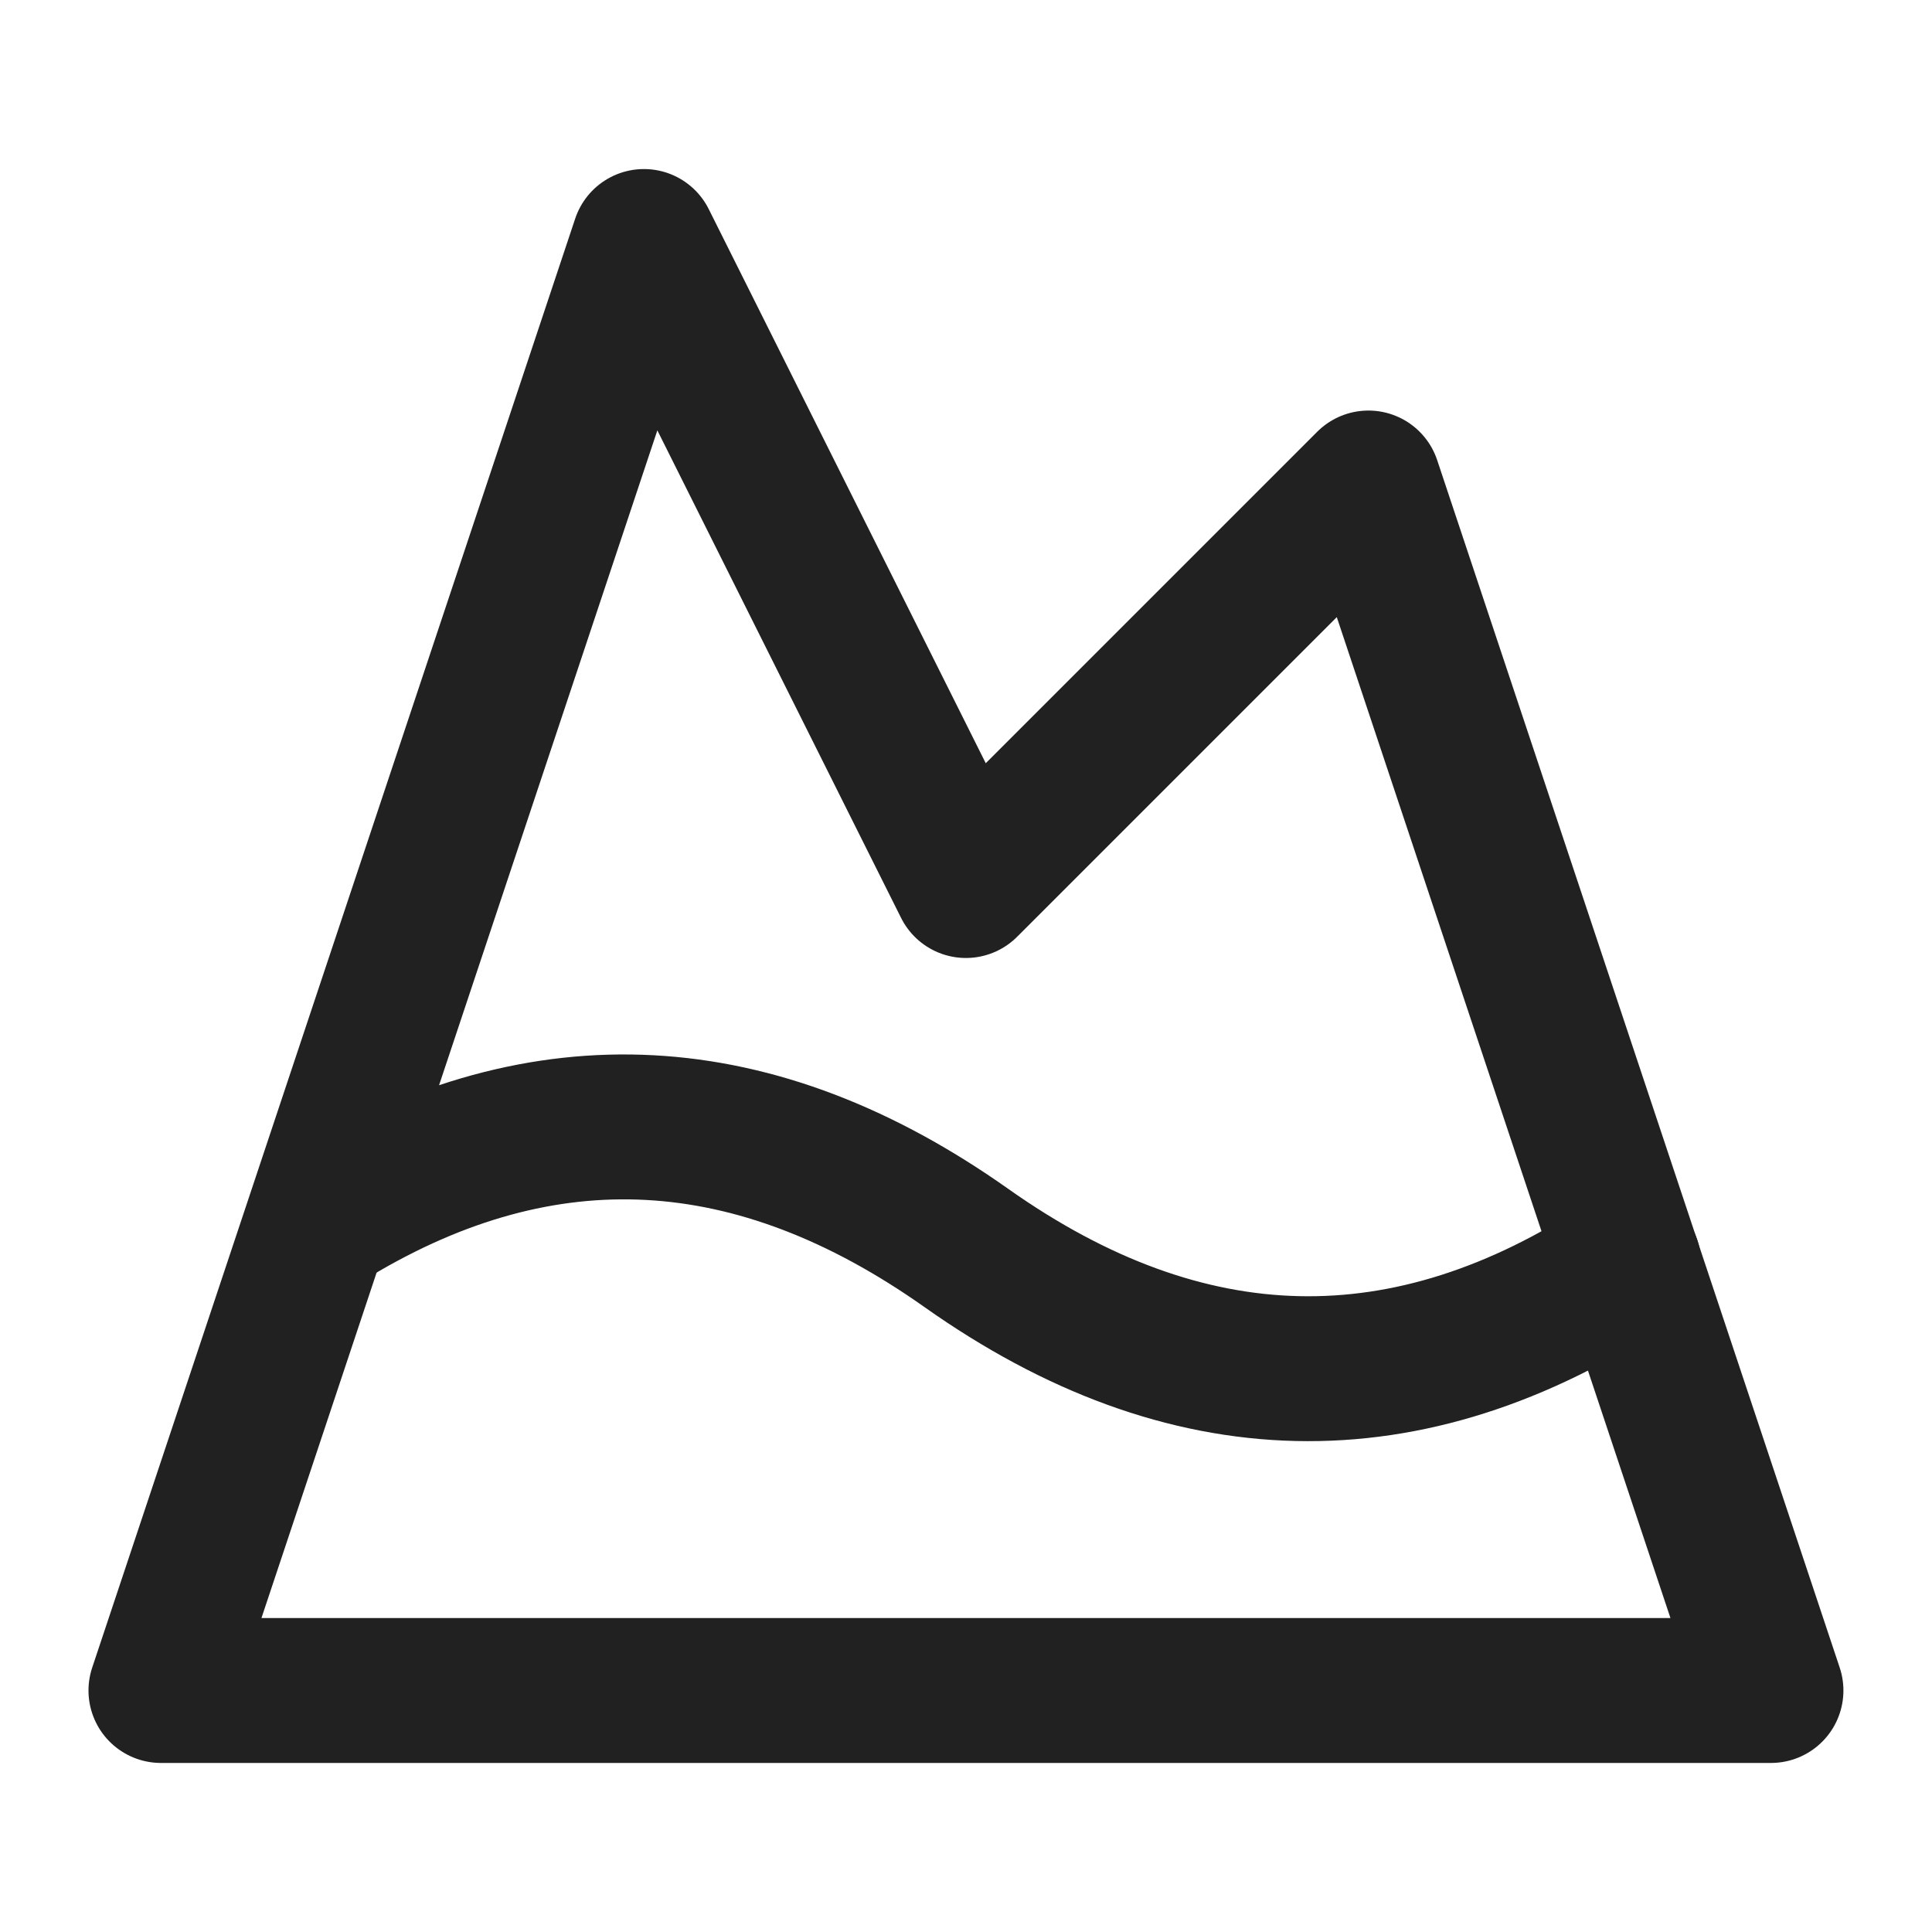
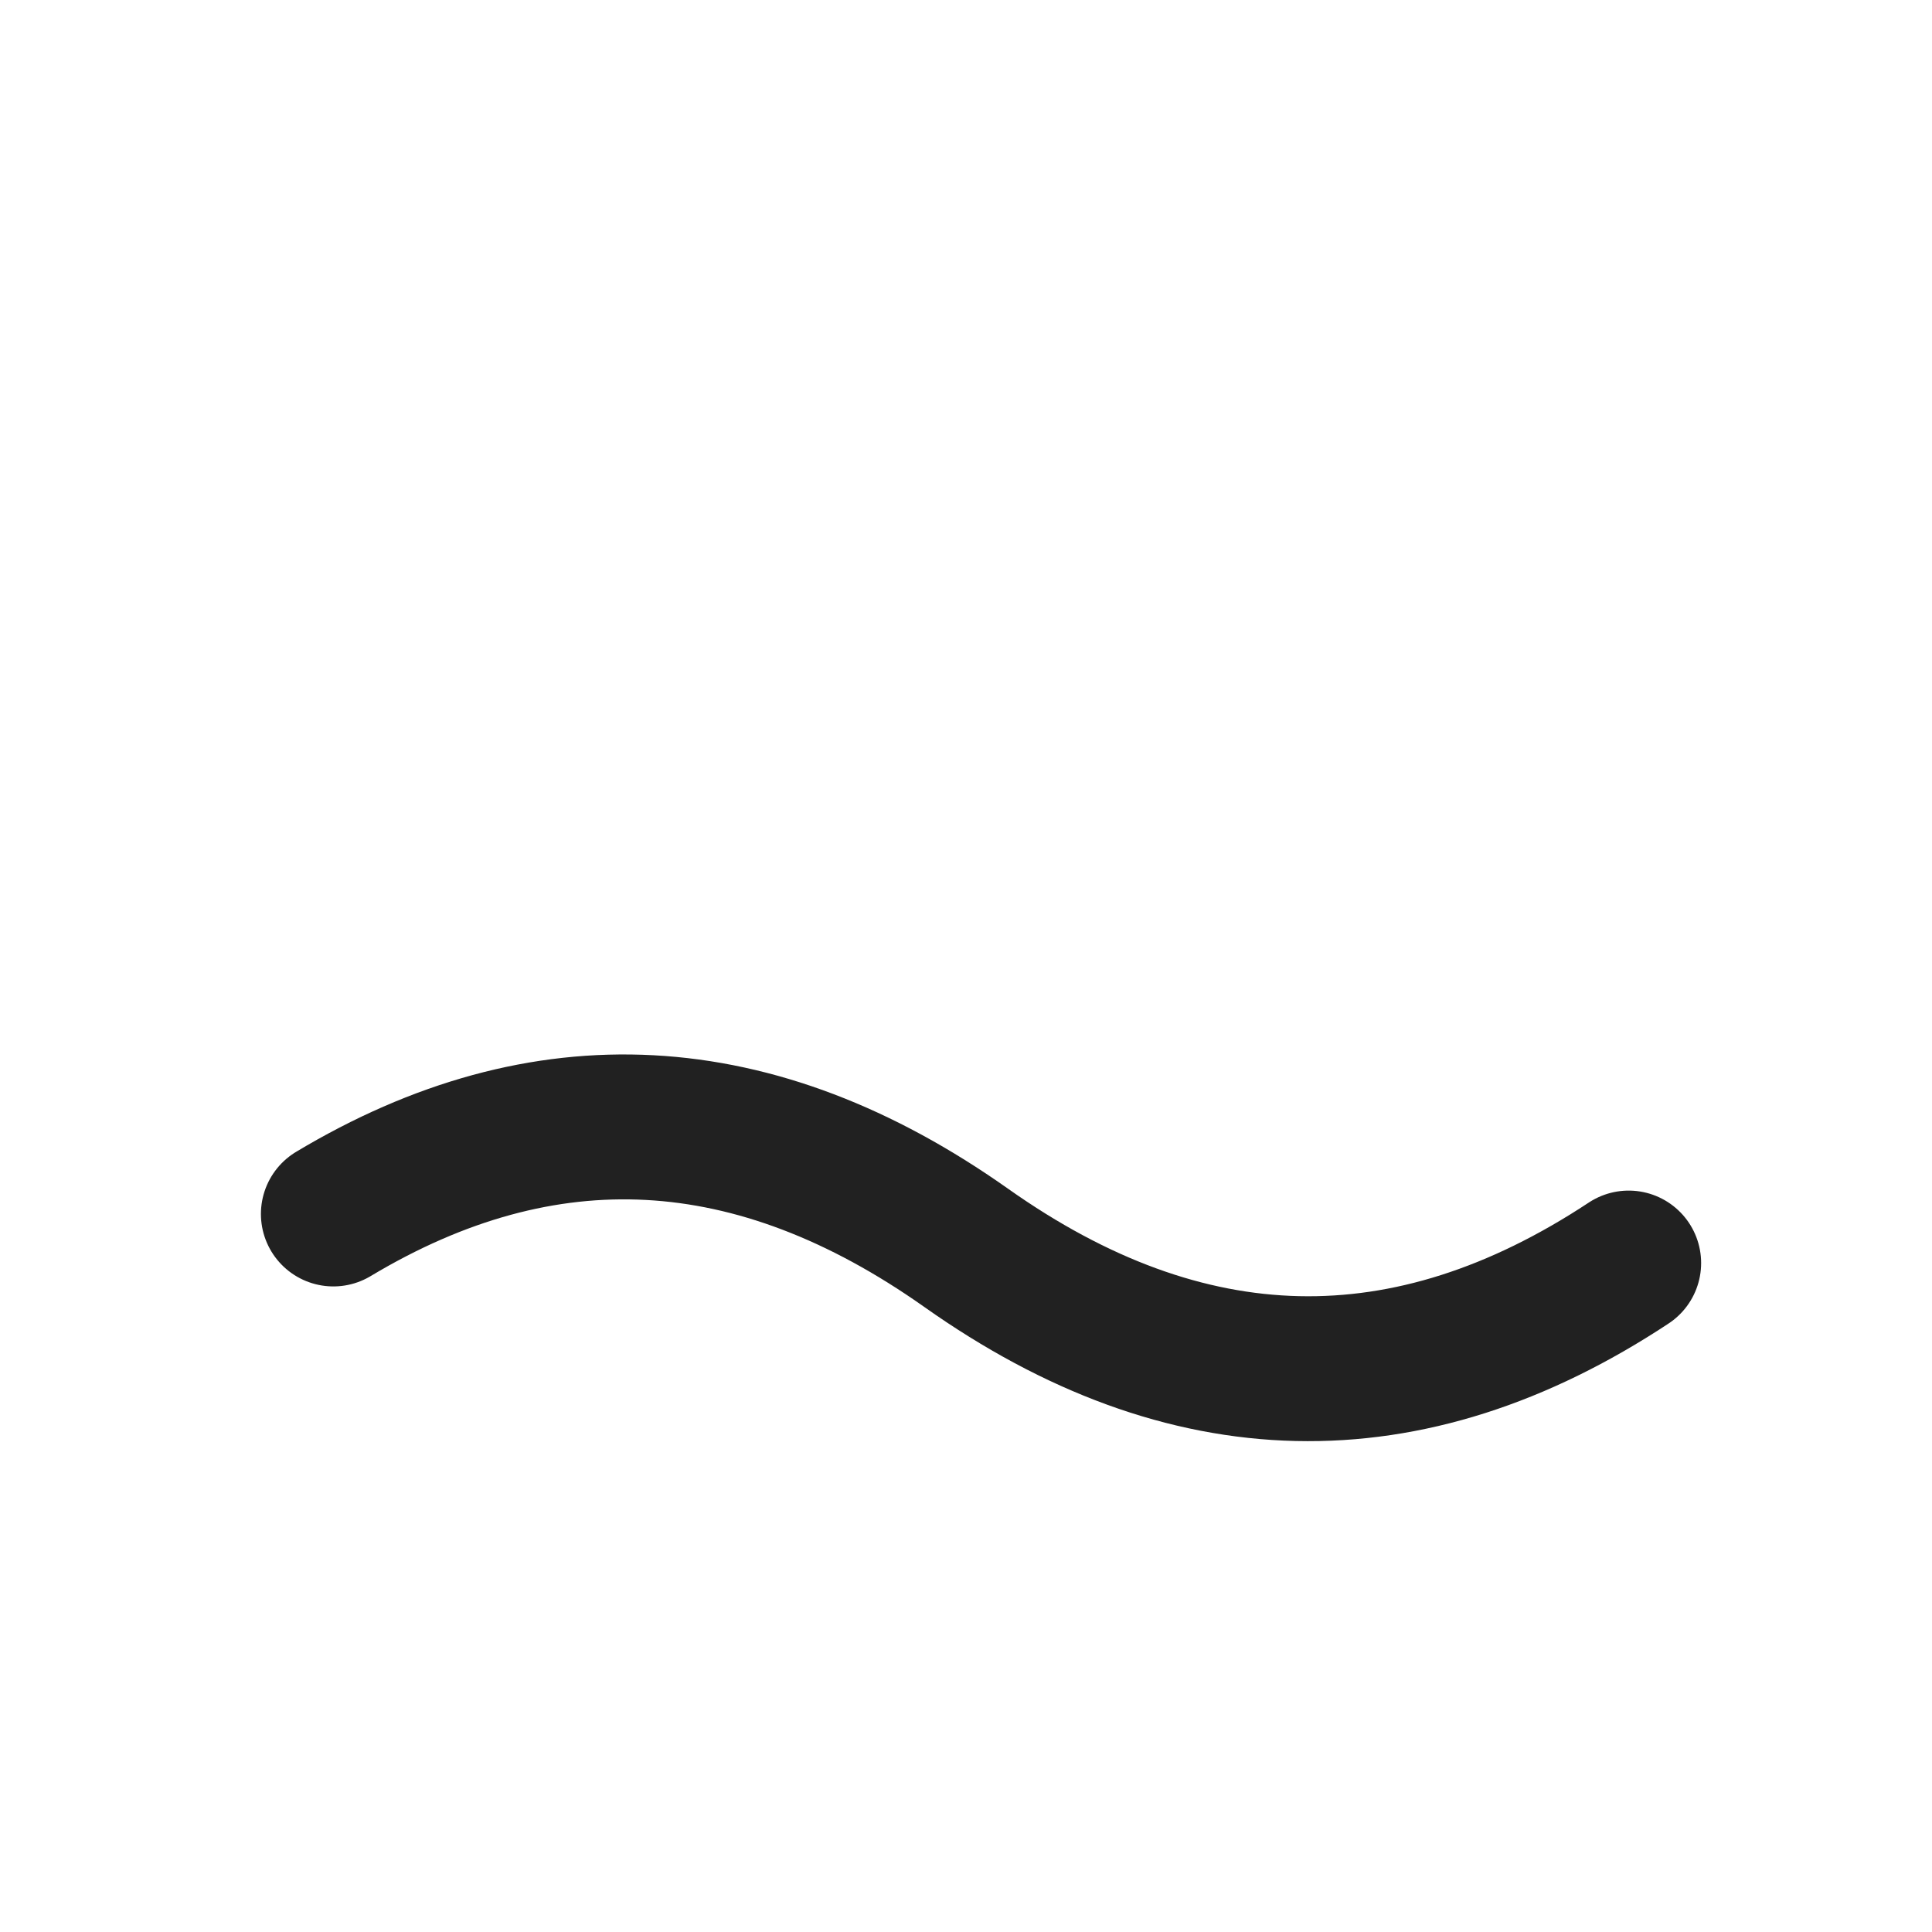
<svg xmlns="http://www.w3.org/2000/svg" width="20" height="20" viewBox="0 0 20 20" fill="none">
-   <path d="M6.666 2.5L9.999 9.167L14.166 5L18.333 17.5H1.666L6.666 2.5Z" stroke="#212121" stroke-width="1.5" stroke-linecap="round" stroke-linejoin="round" />
  <path d="M3.451 12.567C5.635 11.258 7.818 11.375 10.001 12.917C12.284 14.533 14.576 14.583 16.86 13.075" stroke="#212121" stroke-width="1.5" stroke-linecap="round" stroke-linejoin="round" />
</svg>